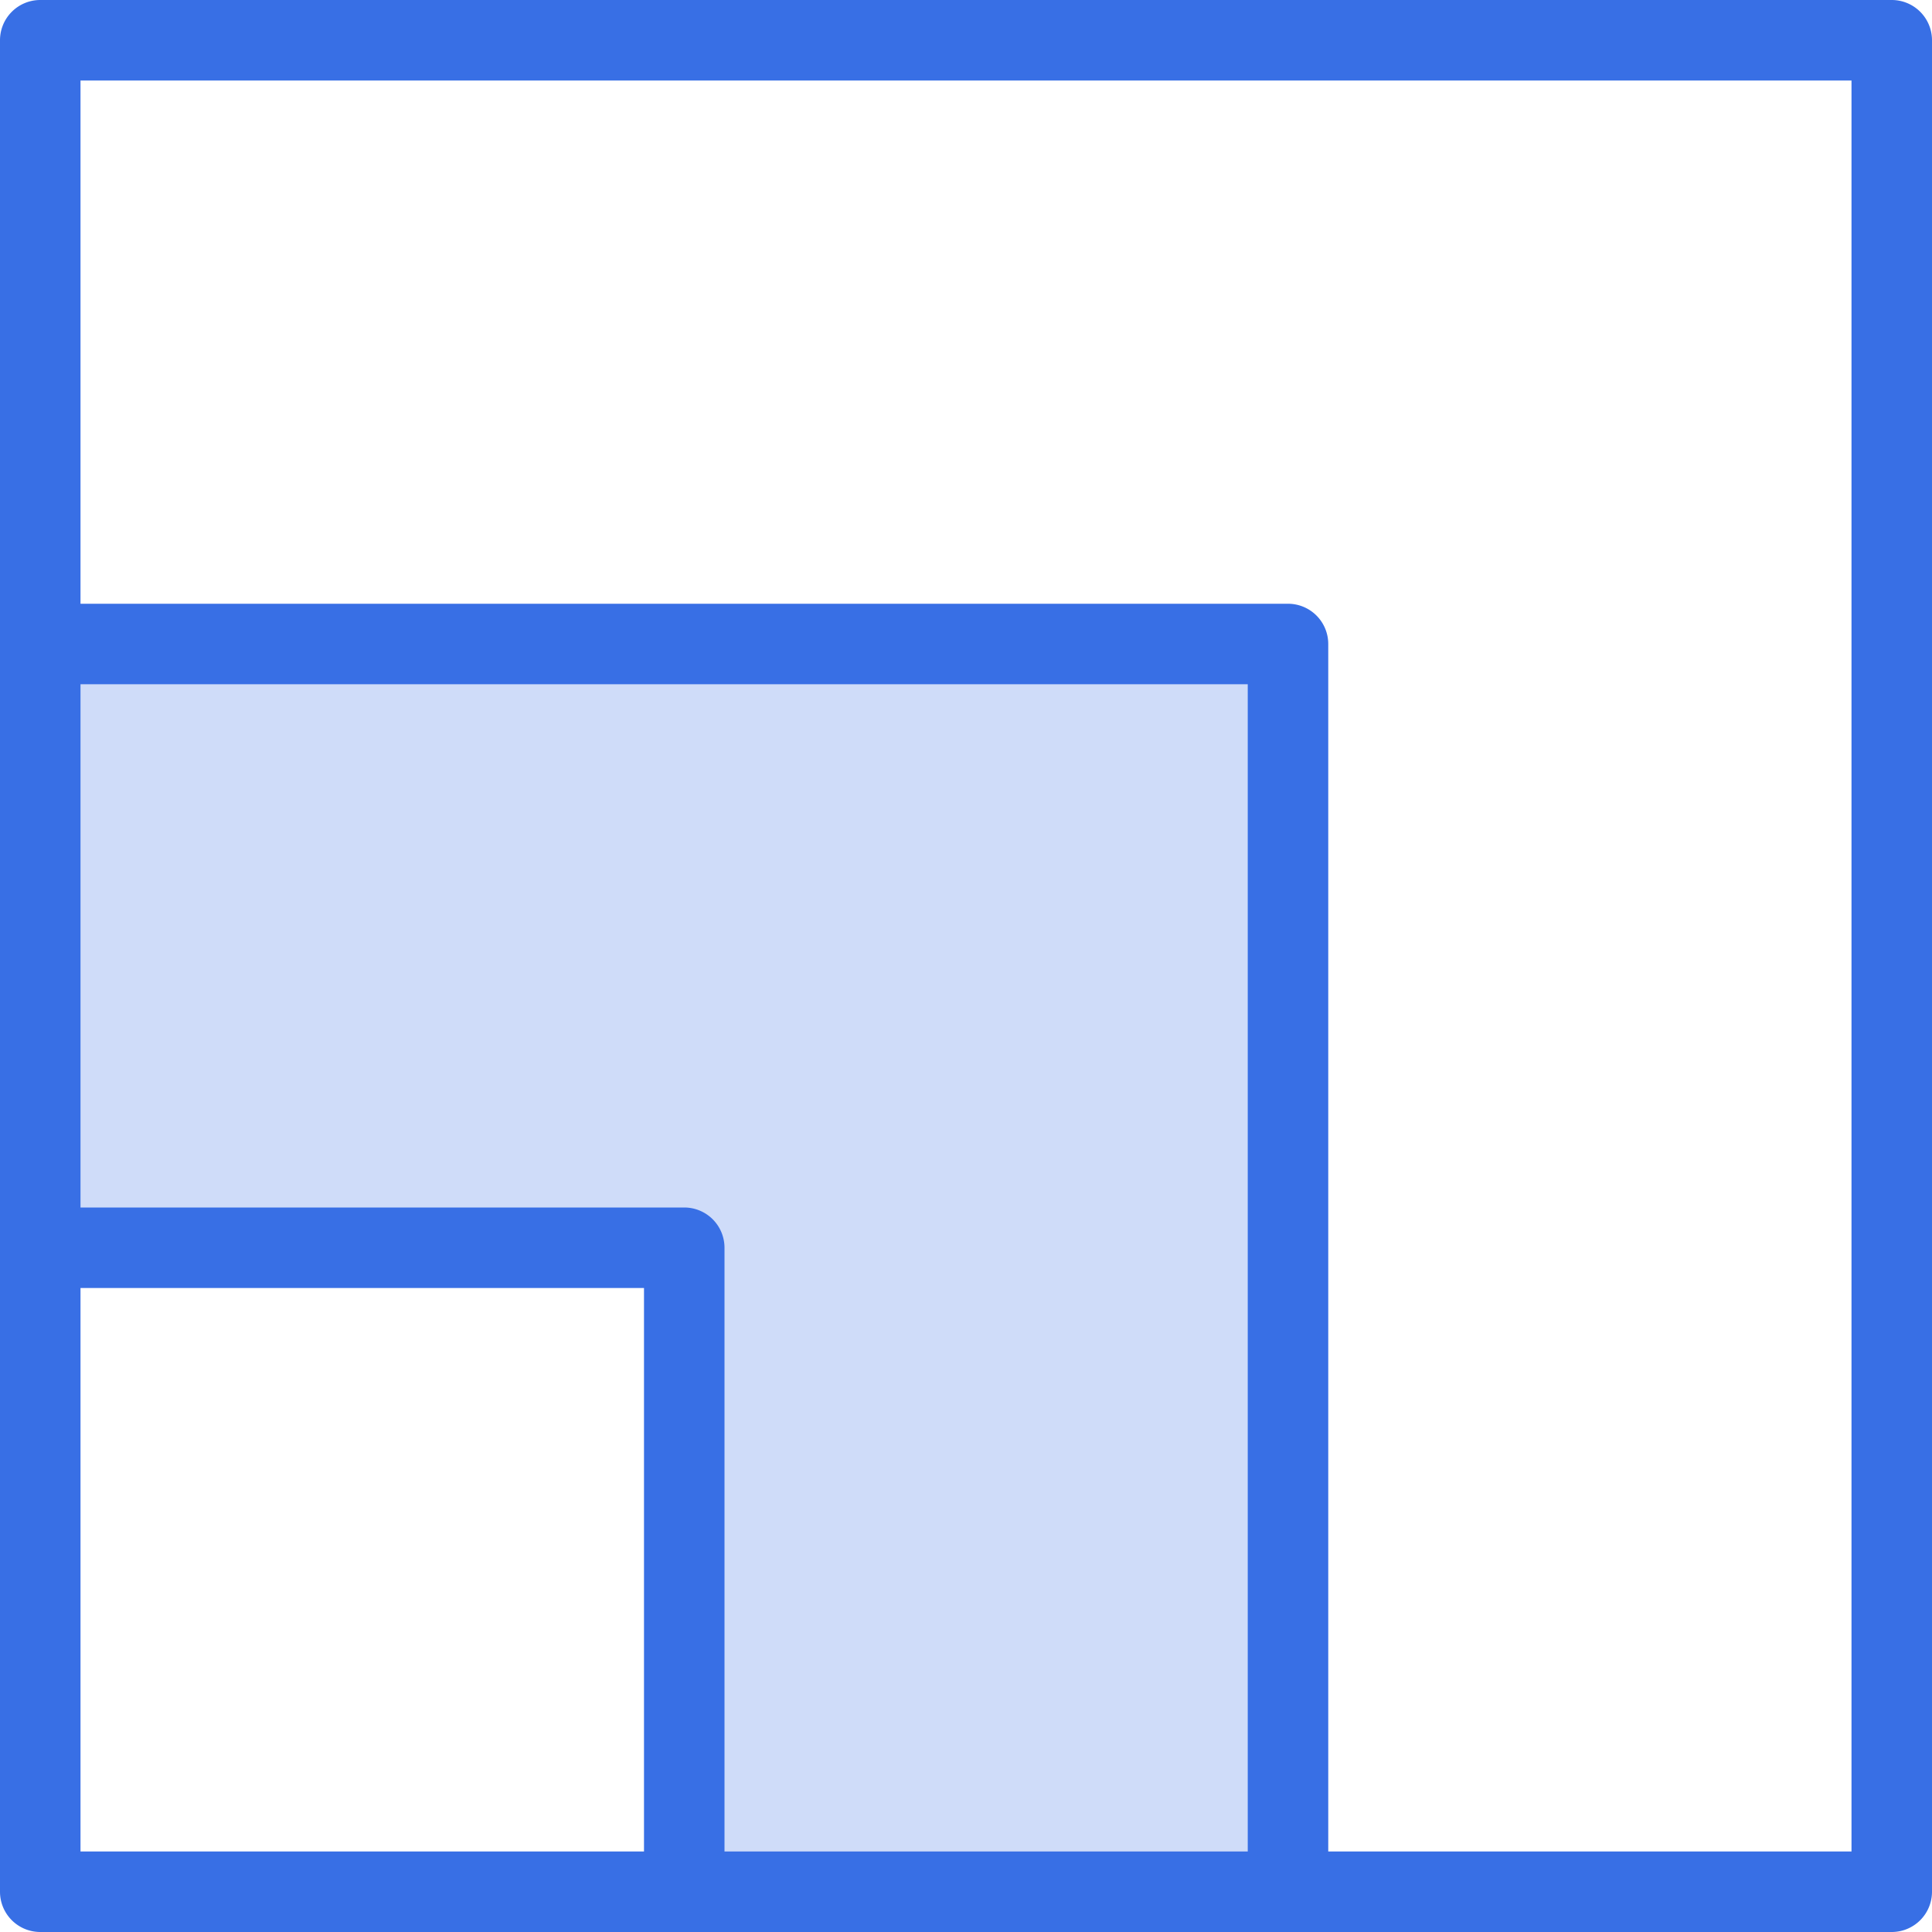
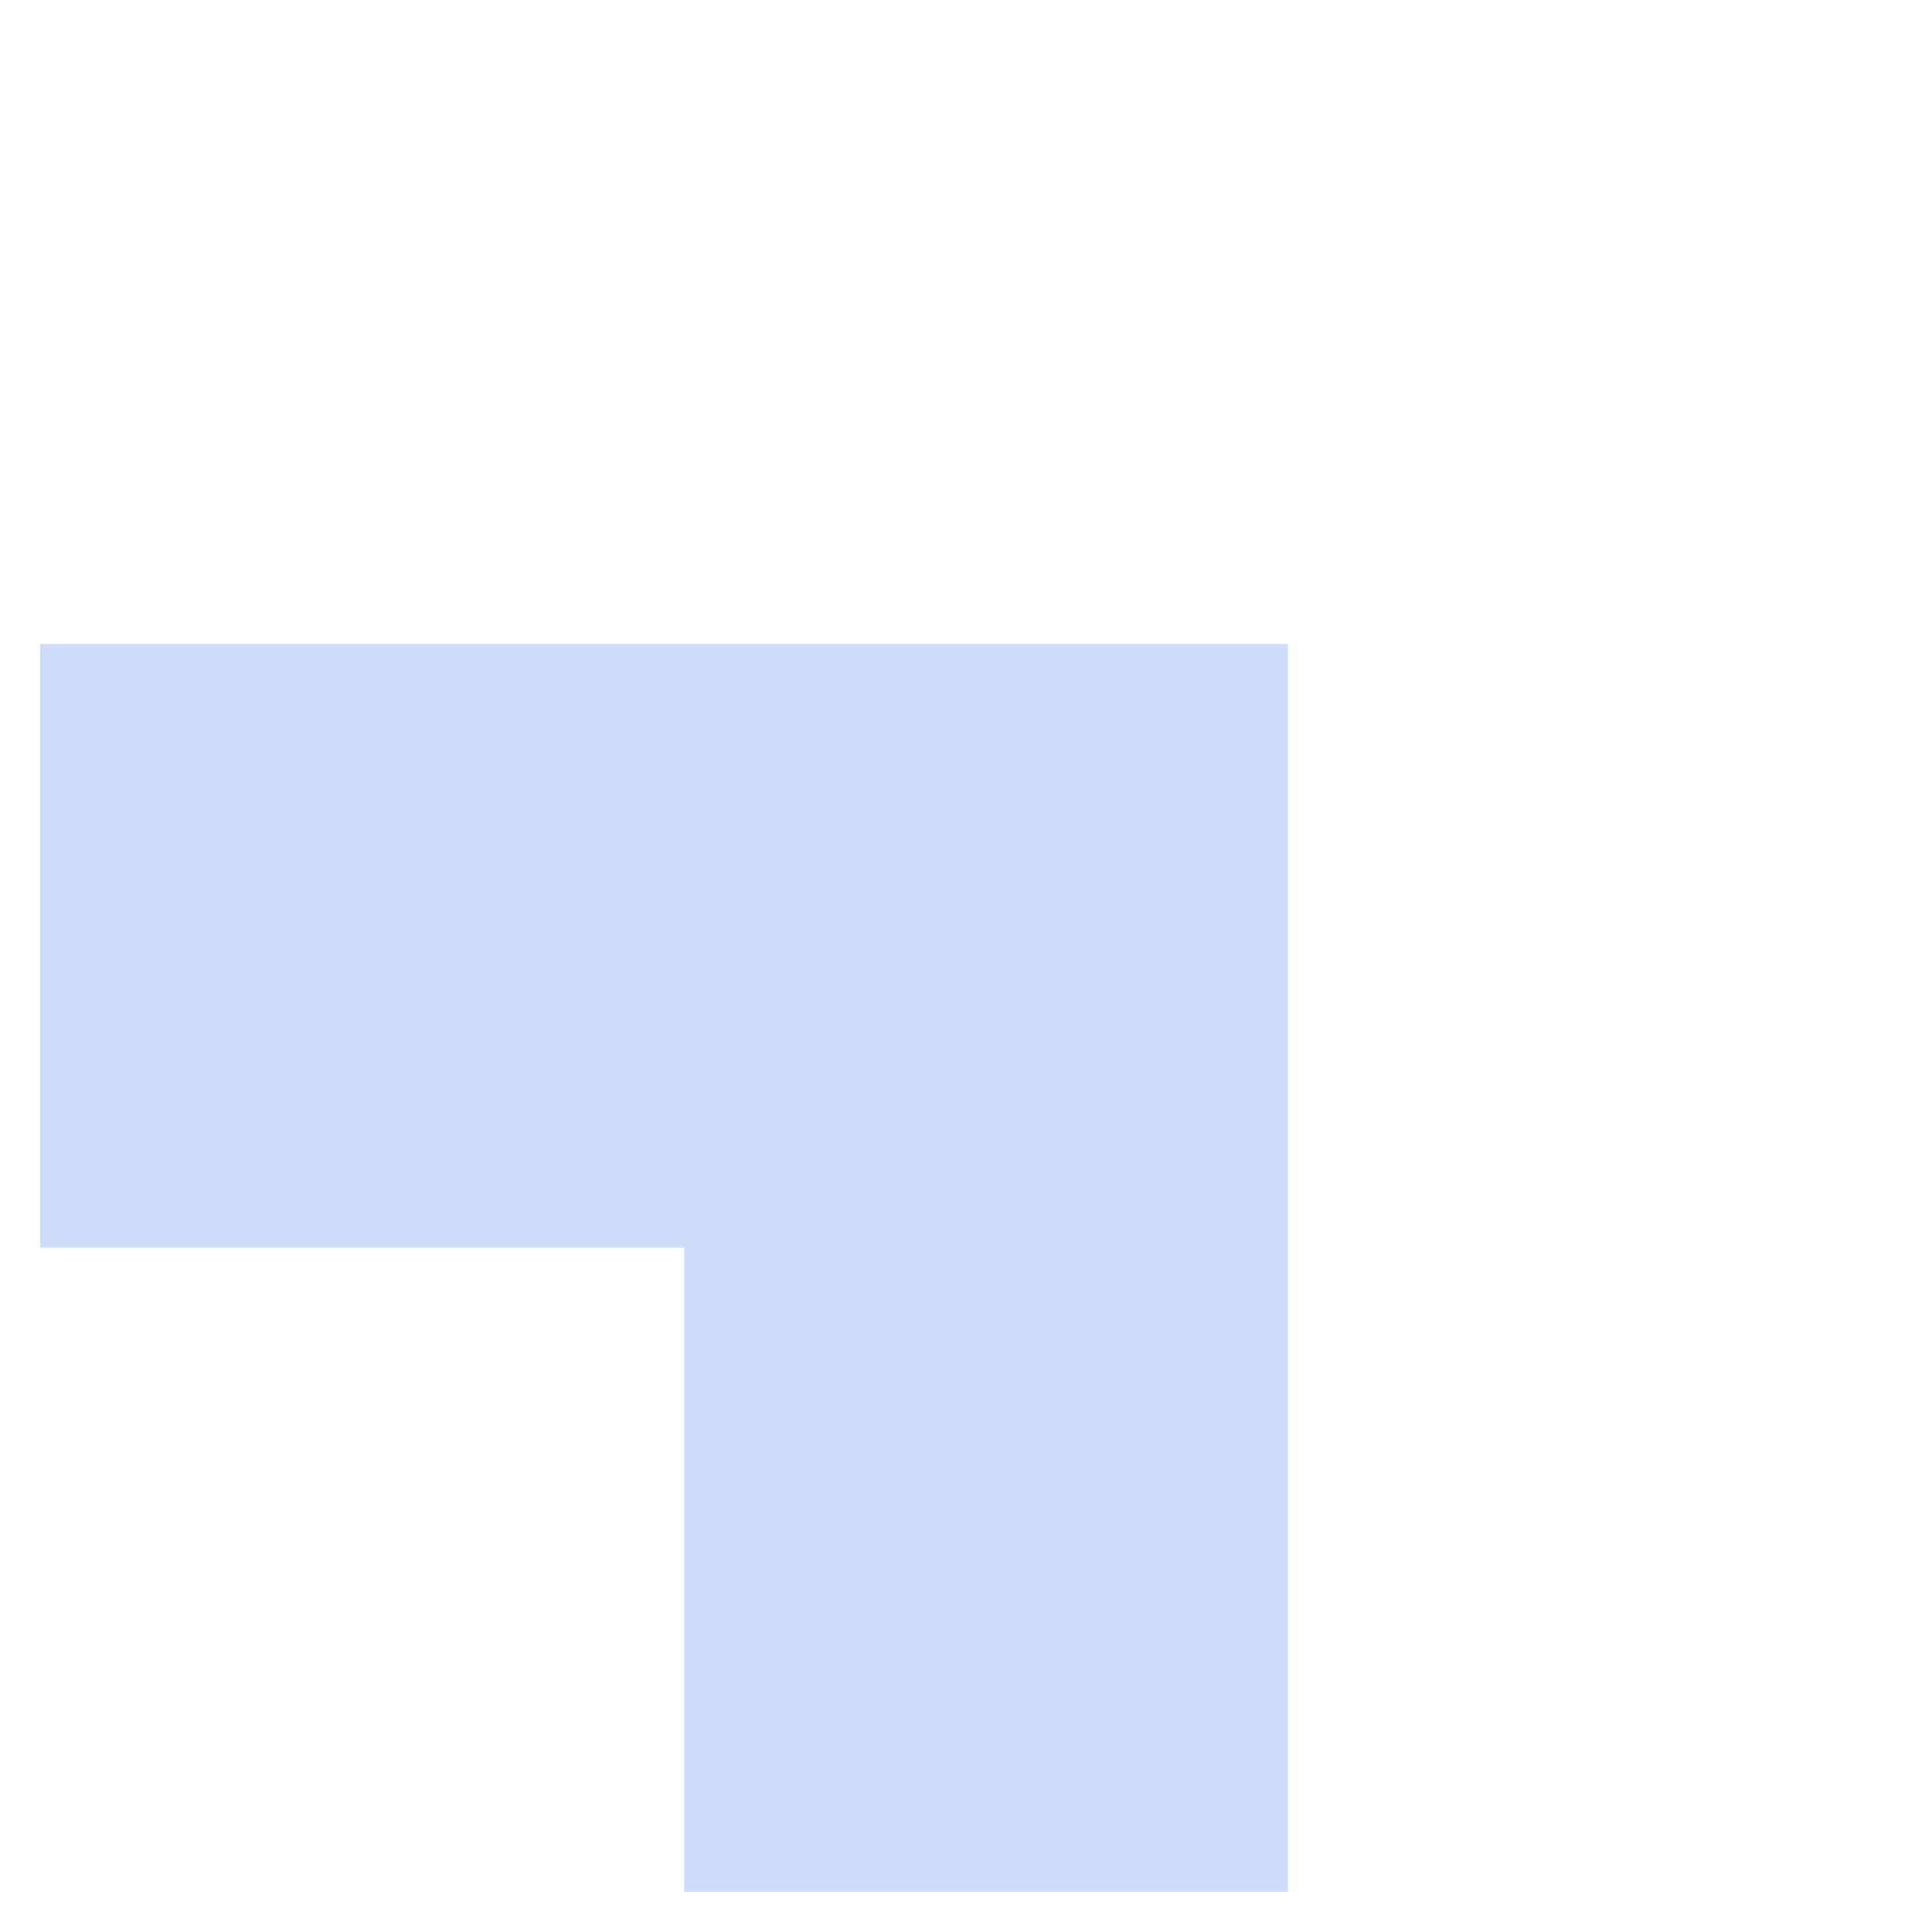
<svg xmlns="http://www.w3.org/2000/svg" viewBox="0 0 48 48">
  <polygon points="1 16 1 31 17 31 17 47 32 47 32 16 1 16" fill="#386fe5" opacity="0.24" />
-   <path d="M47,0H1A1,1,0,0,0,0,1V47a1,1,0,0,0,1,1H47a1,1,0,0,0,1-1V1A1,1,0,0,0,47,0ZM2,46V32H16V46Zm16,0V31a1,1,0,0,0-1-1H2V17H31V46Zm28,0H33V16a1,1,0,0,0-1-1H2V2H46Z" fill="#386fe5" />
</svg>